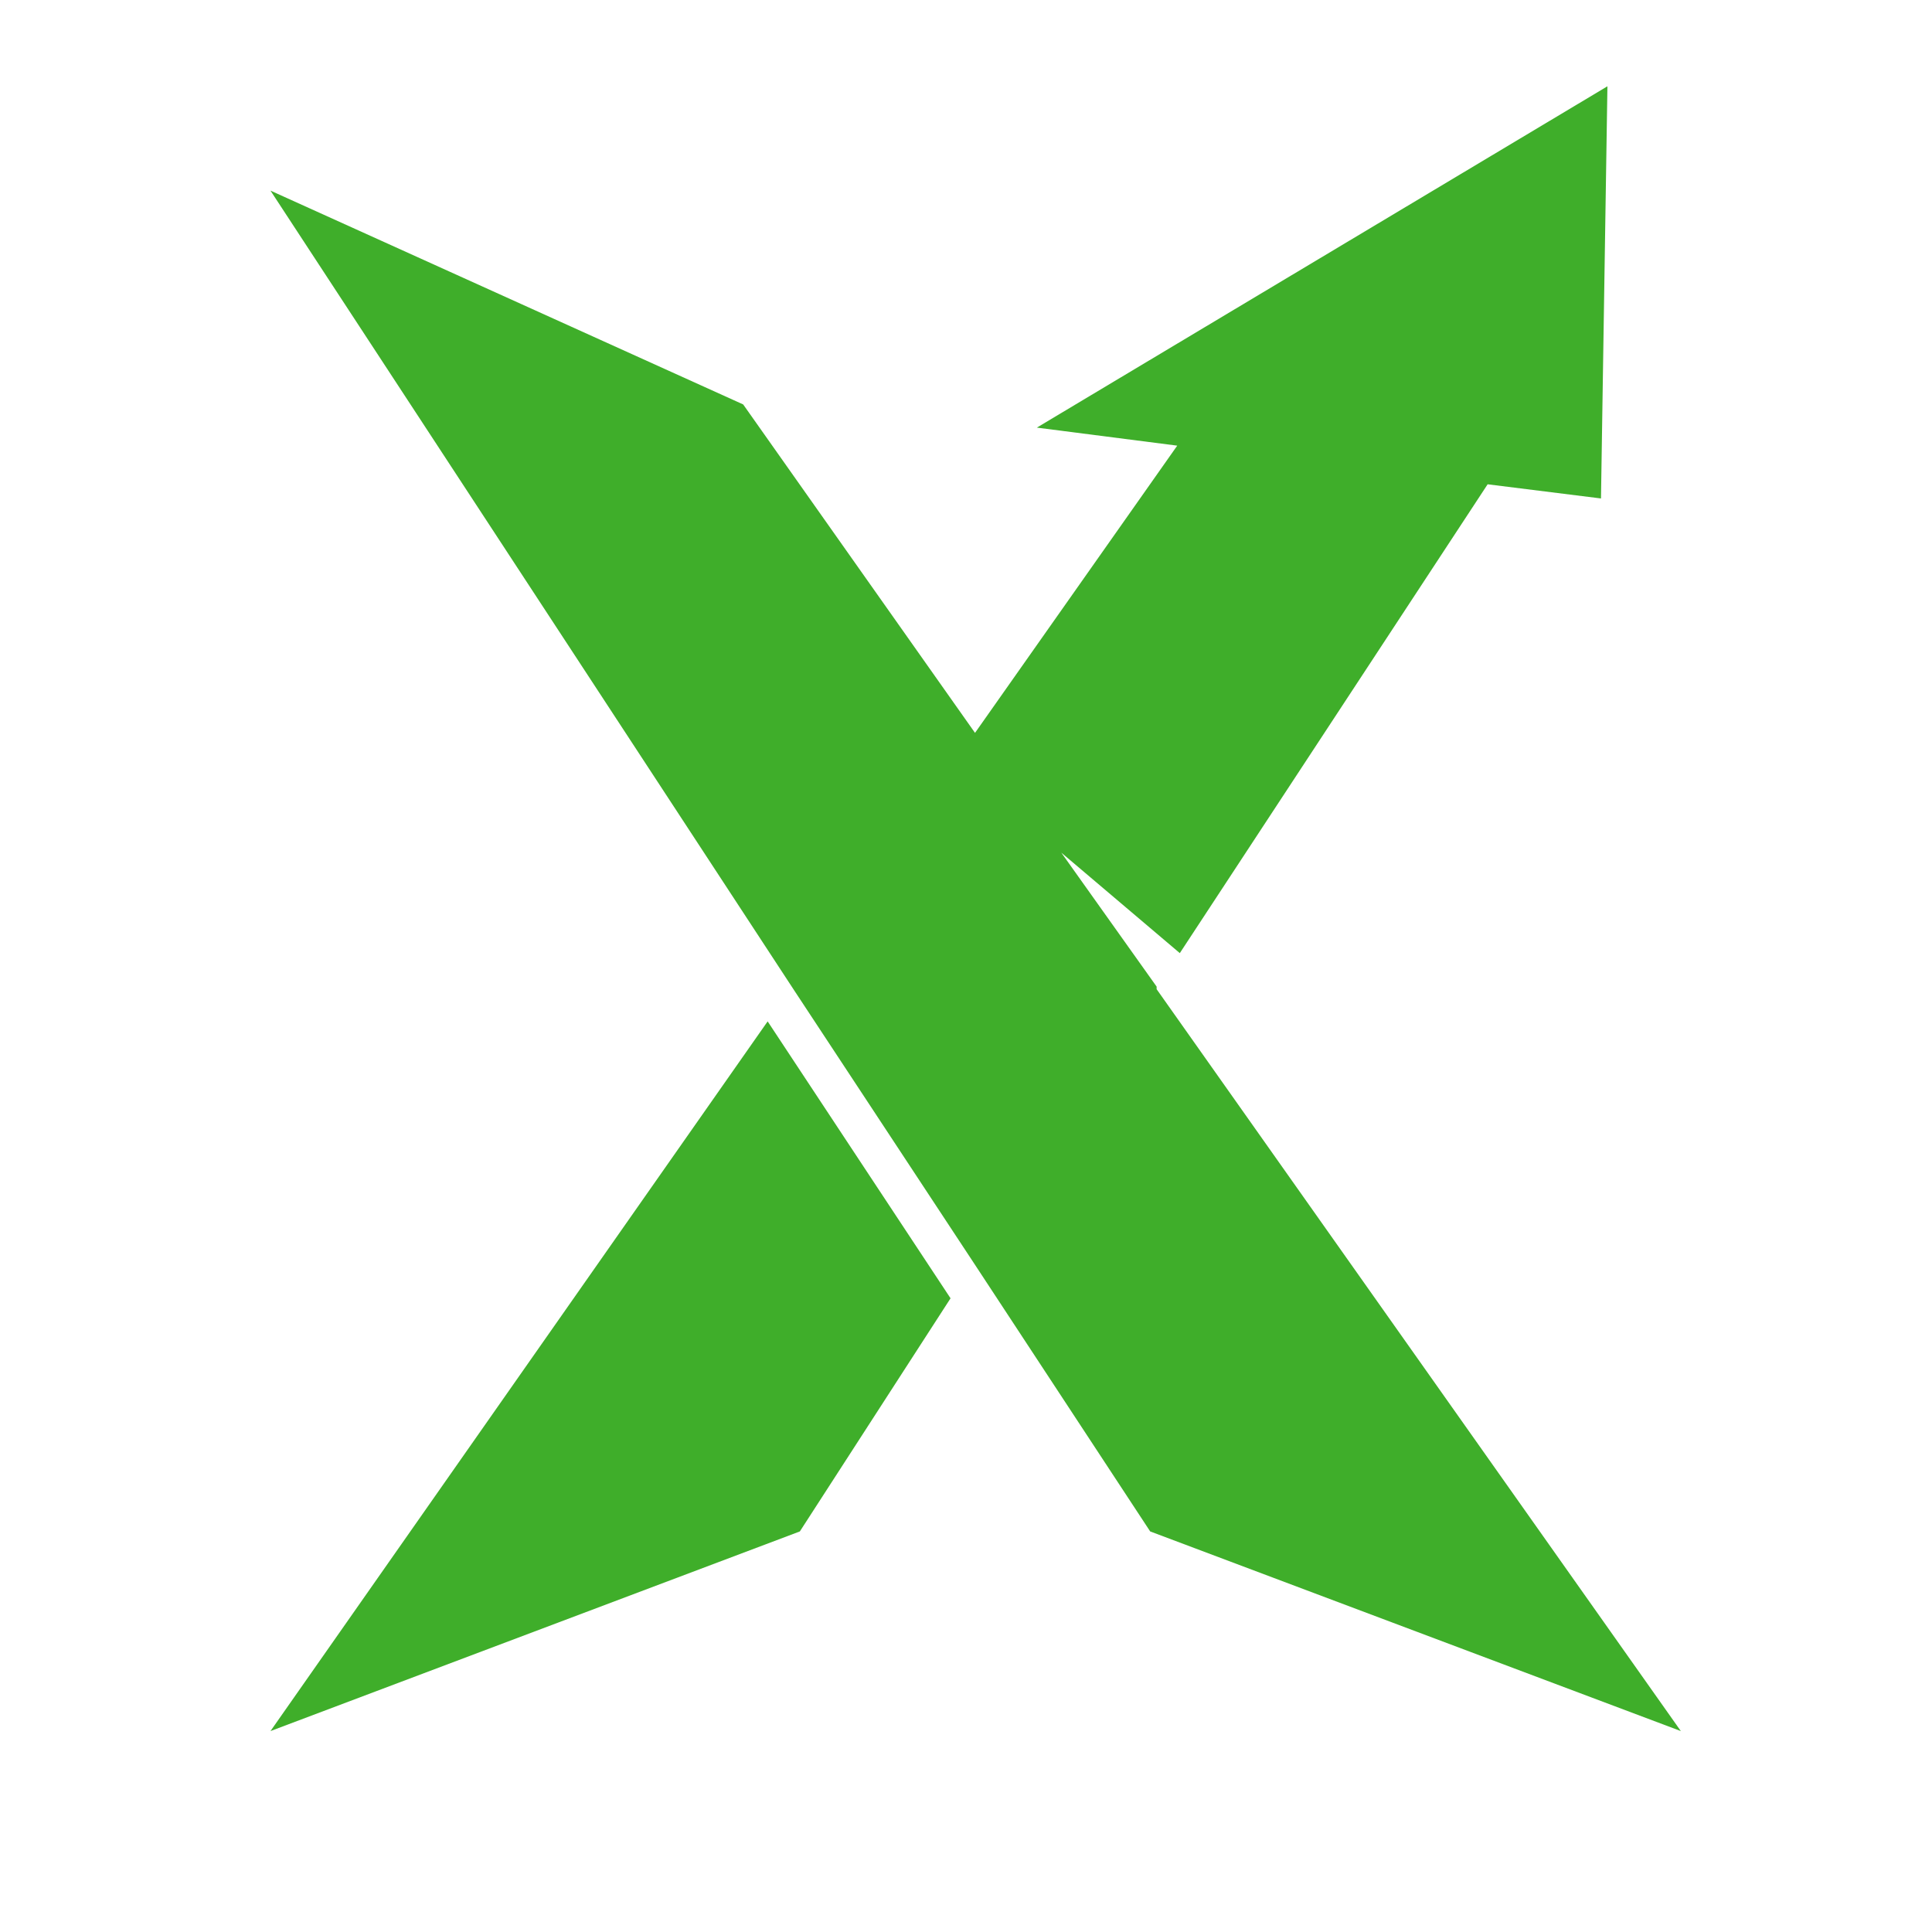
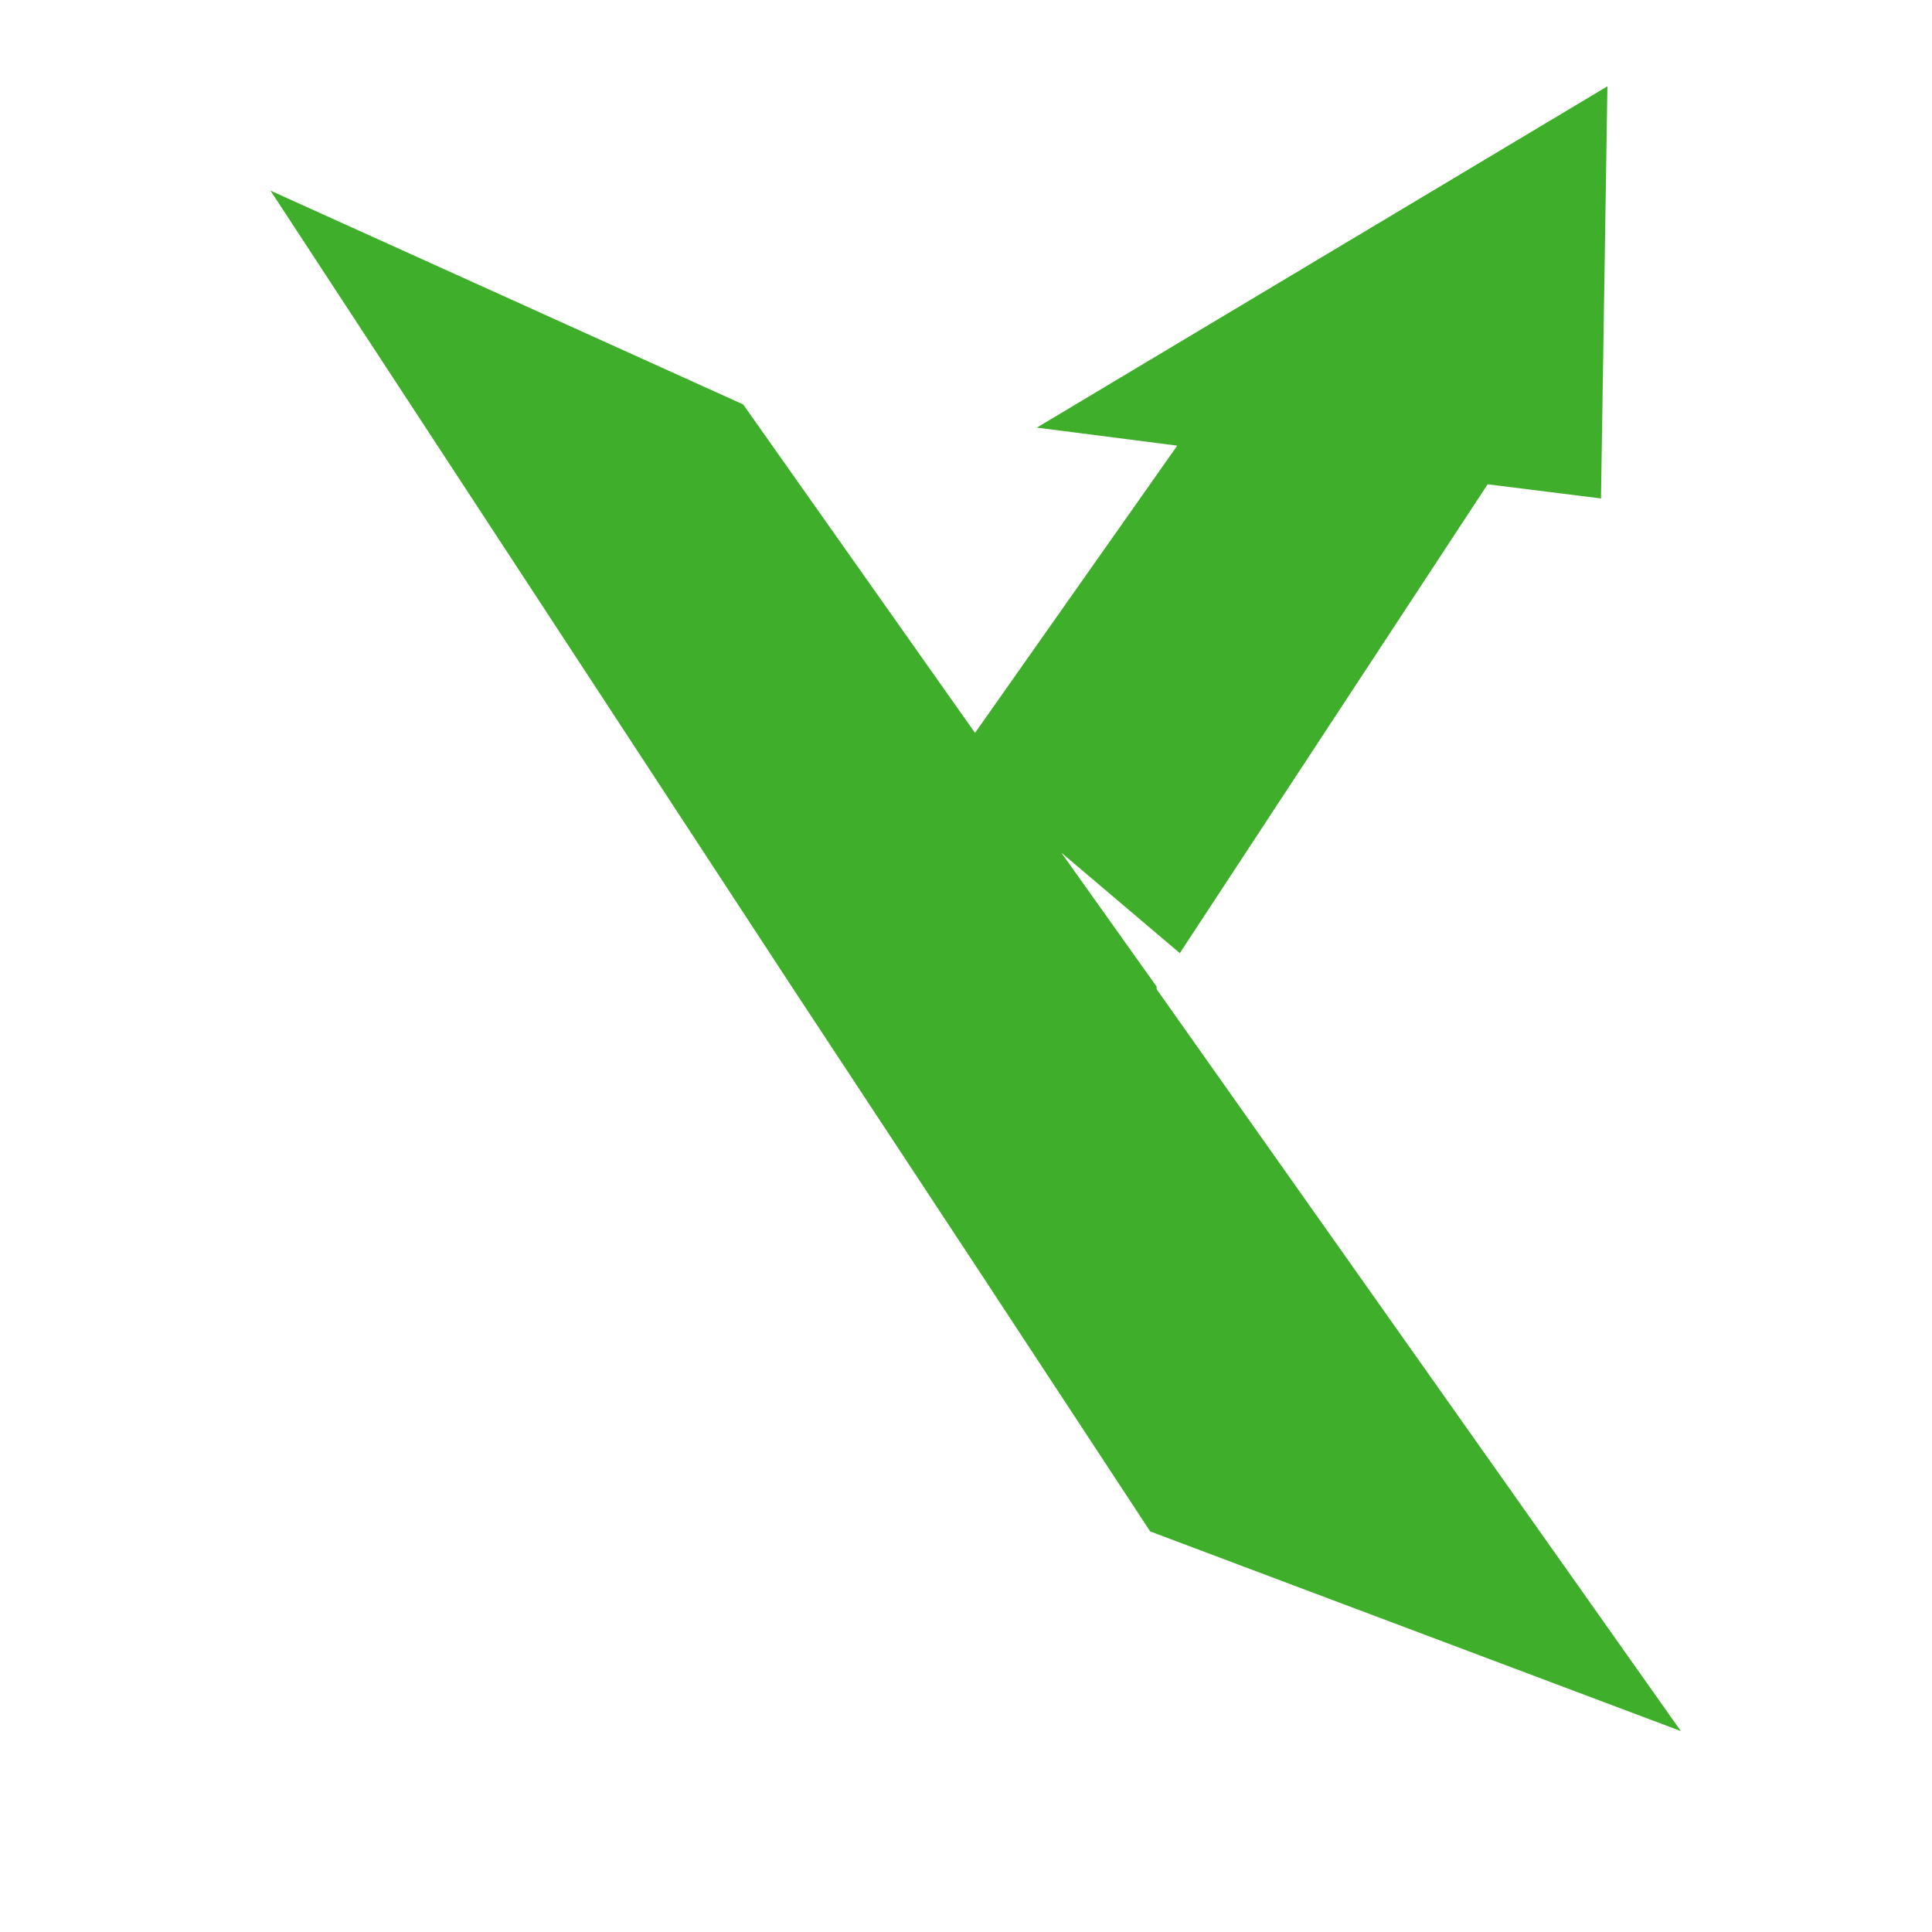
<svg xmlns="http://www.w3.org/2000/svg" id="logosandtypes_com" viewBox="0 0 150 150">
  <style>.st1{fill:#3fae2a}</style>
-   <path d="M0 0h150v150H0V0z" fill="none" id="Layer_3" />
  <g id="stock_x">
    <g id="XMLID_4_">
-       <path id="XMLID_6_" class="st1" d="M59.6 79.3L21 134.4l41.1-15.5 11.7-18.1z" />
      <path id="XMLID_5_" class="st1" d="M89.8 76.8v-.2l-7.4-10.4 9.2 7.8 23.9-36.4 8.8 1.1.5-32-44.3 26.5 10.9 1.4-15.7 22.3-18-25.5L21 14.8l40.6 62 14.1 21.4 13.6 20.7 41.2 15.5z" />
    </g>
  </g>
</svg>